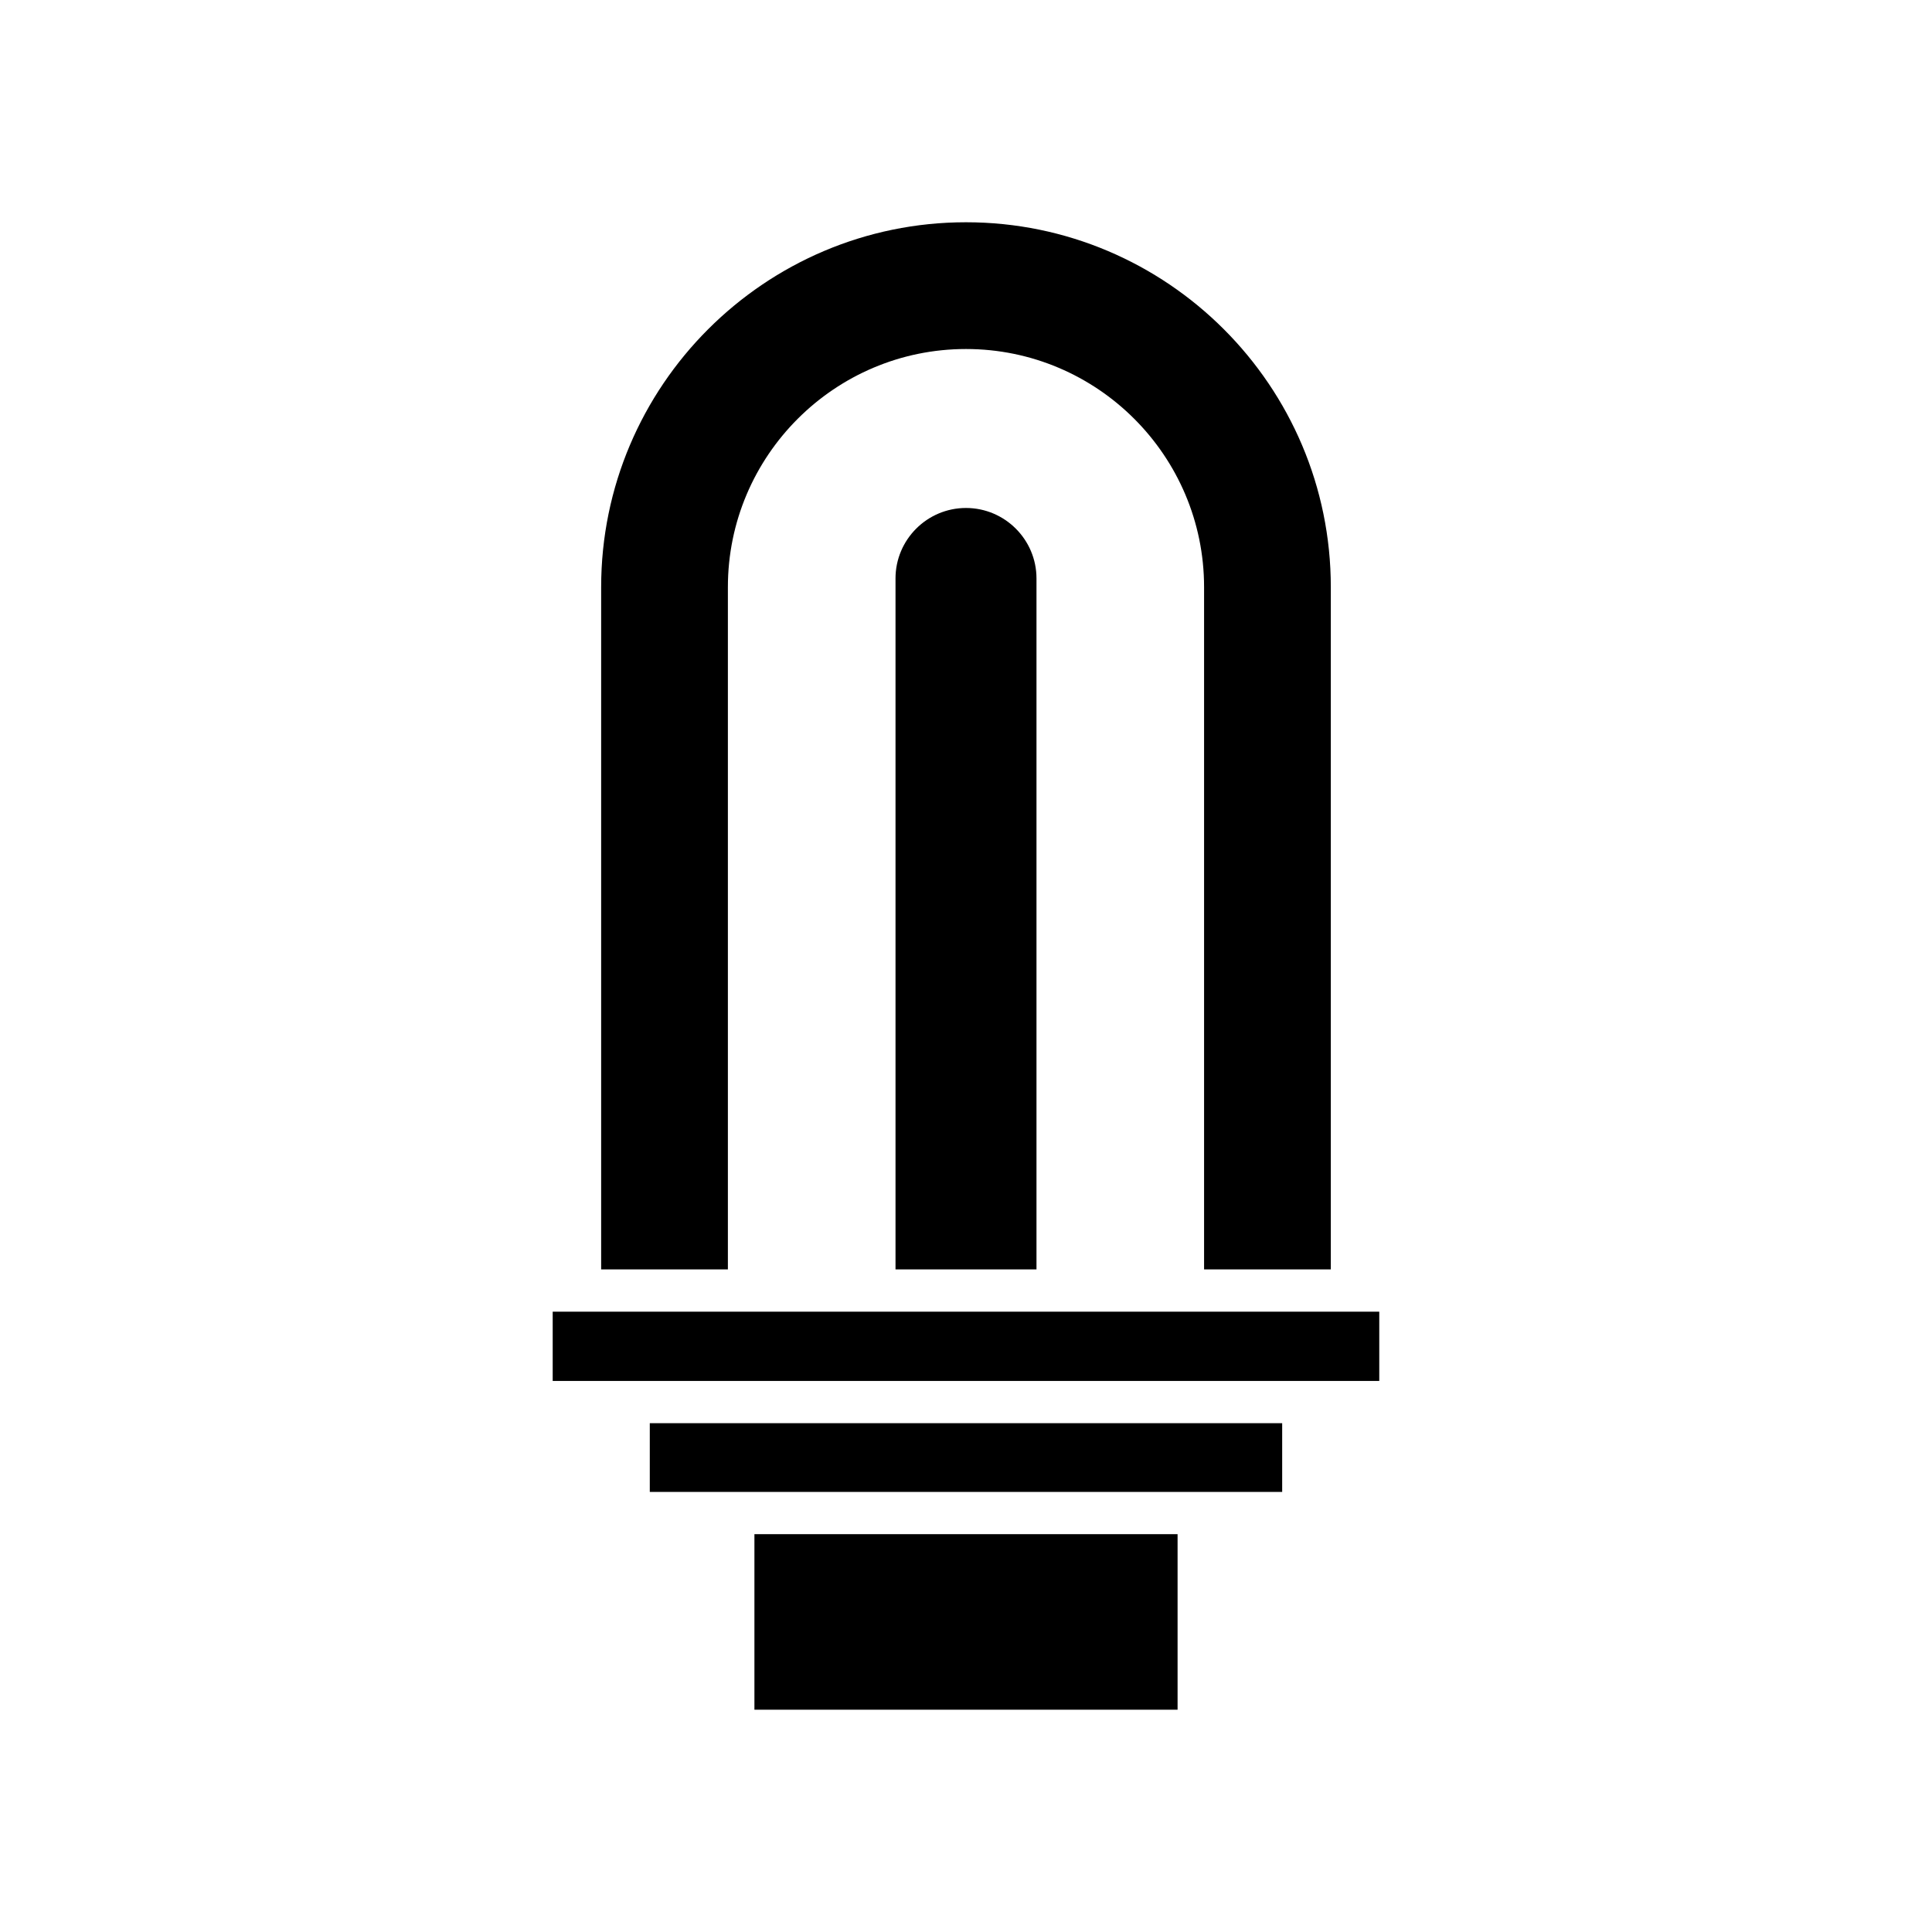
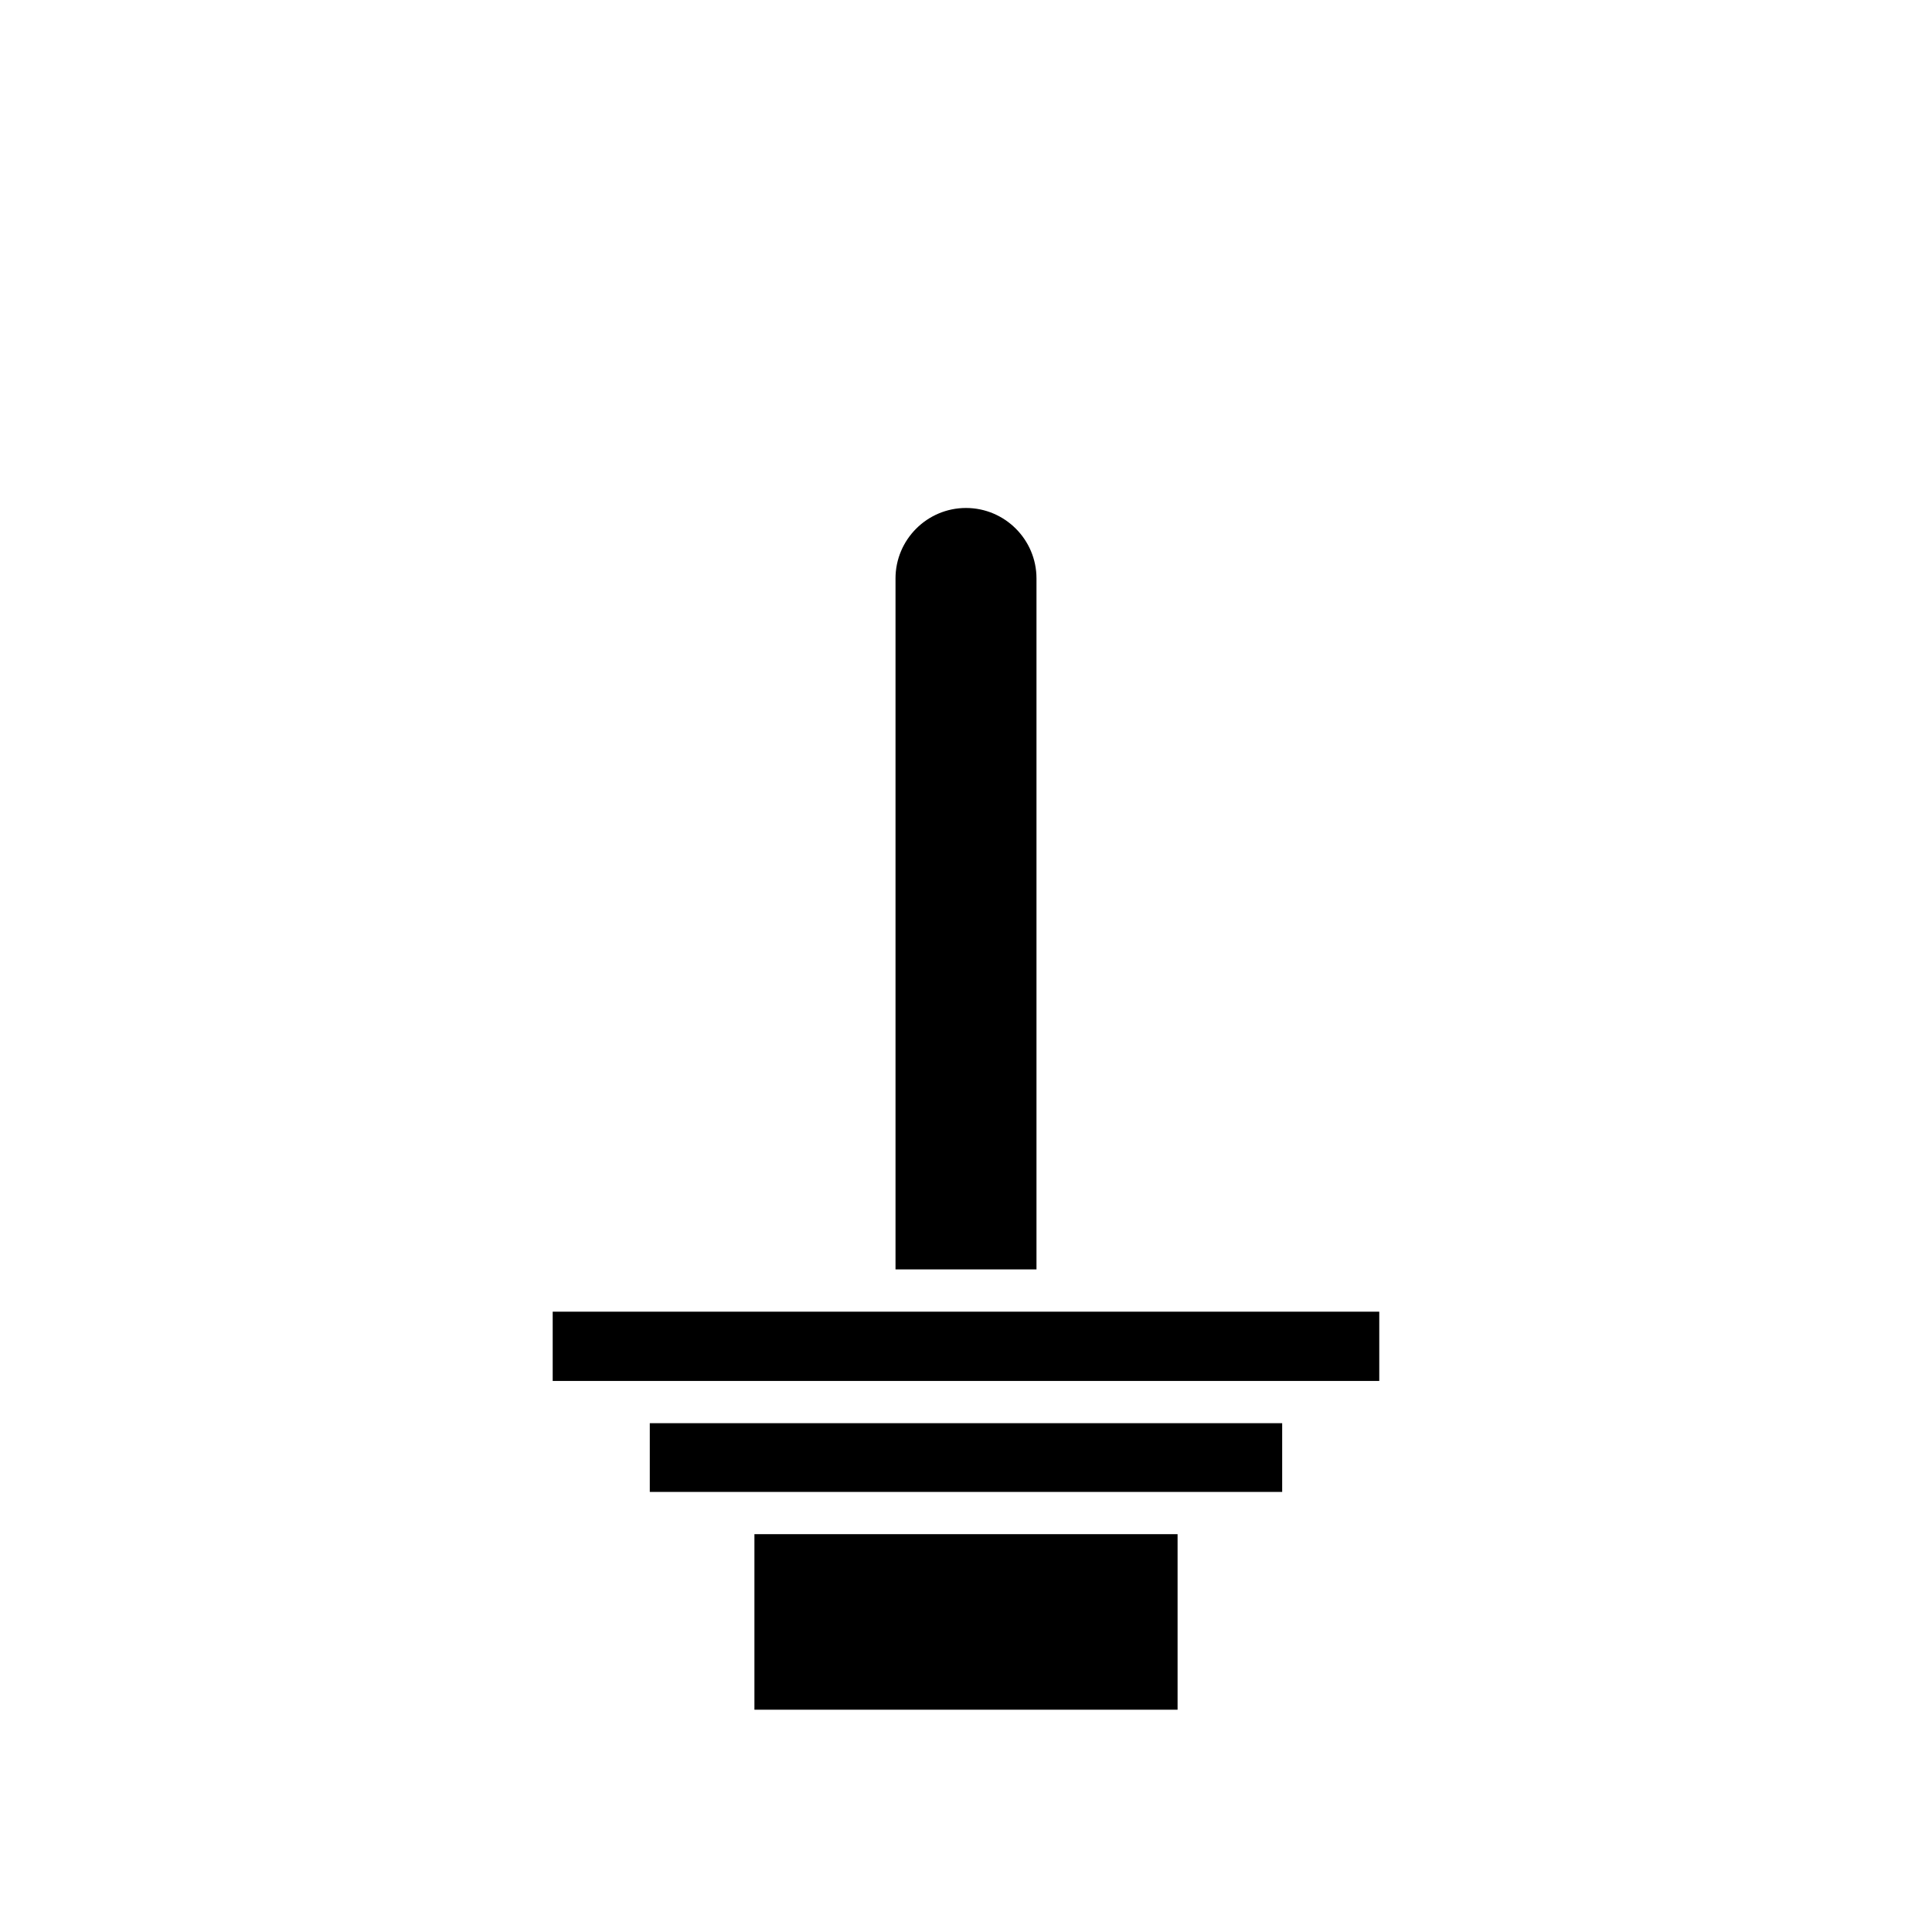
<svg xmlns="http://www.w3.org/2000/svg" fill="#000000" width="800px" height="800px" version="1.1" viewBox="144 144 512 512">
  <g>
    <path d="m343.93 550.57h112.14v46.52h-112.14z" />
-     <path d="m496.68 480.41v-180.82c0-53.312-43.371-96.688-96.684-96.688s-96.684 43.371-96.684 96.688v180.82h33.586v-180.82c0-34.793 28.309-63.098 63.098-63.098s63.098 28.305 63.098 63.098v180.82z" />
    <path d="m381.32 297.3v183.11h37.359v-183.11c0-10.301-8.379-18.68-18.68-18.68s-18.68 8.379-18.68 18.68z" />
    <path d="m290.47 491.61h219.05v18.355h-219.05z" />
    <path d="m316.2 521.16h167.59v18.215h-167.59z" />
  </g>
</svg>